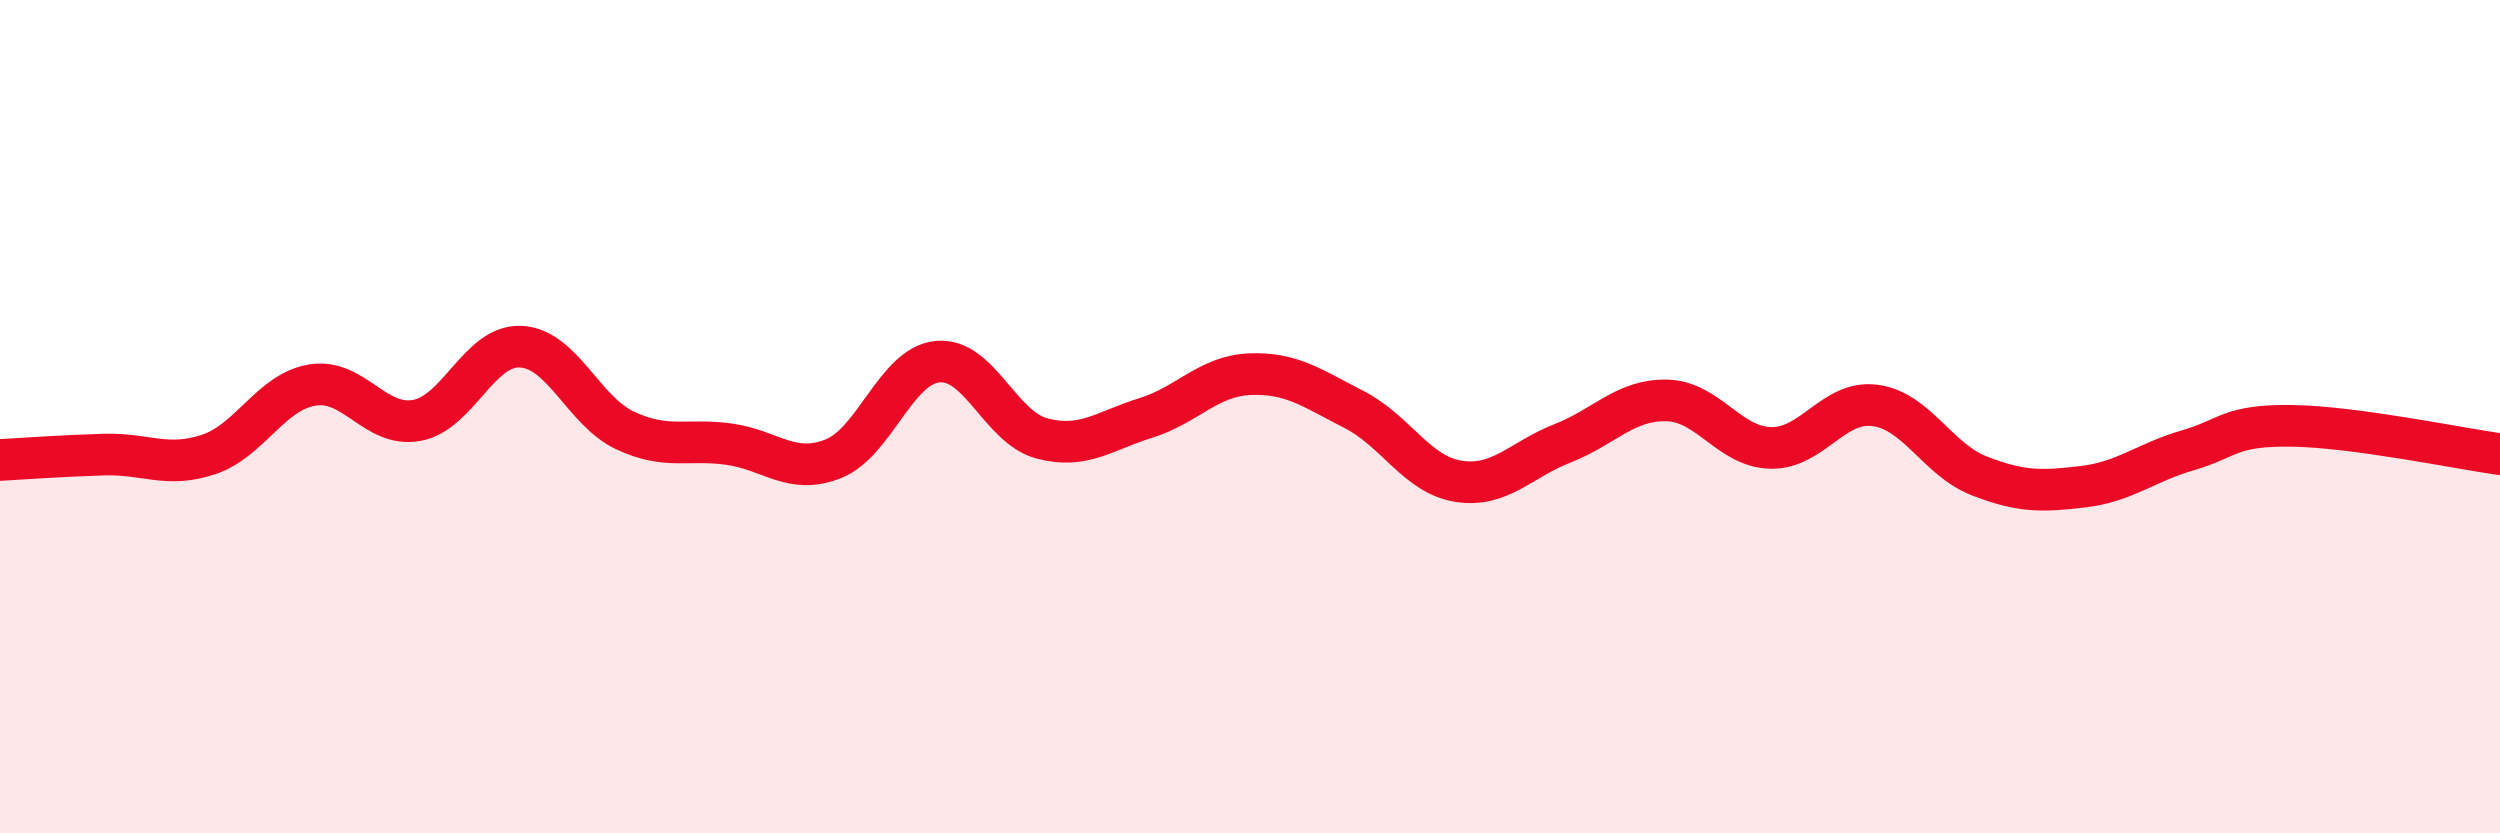
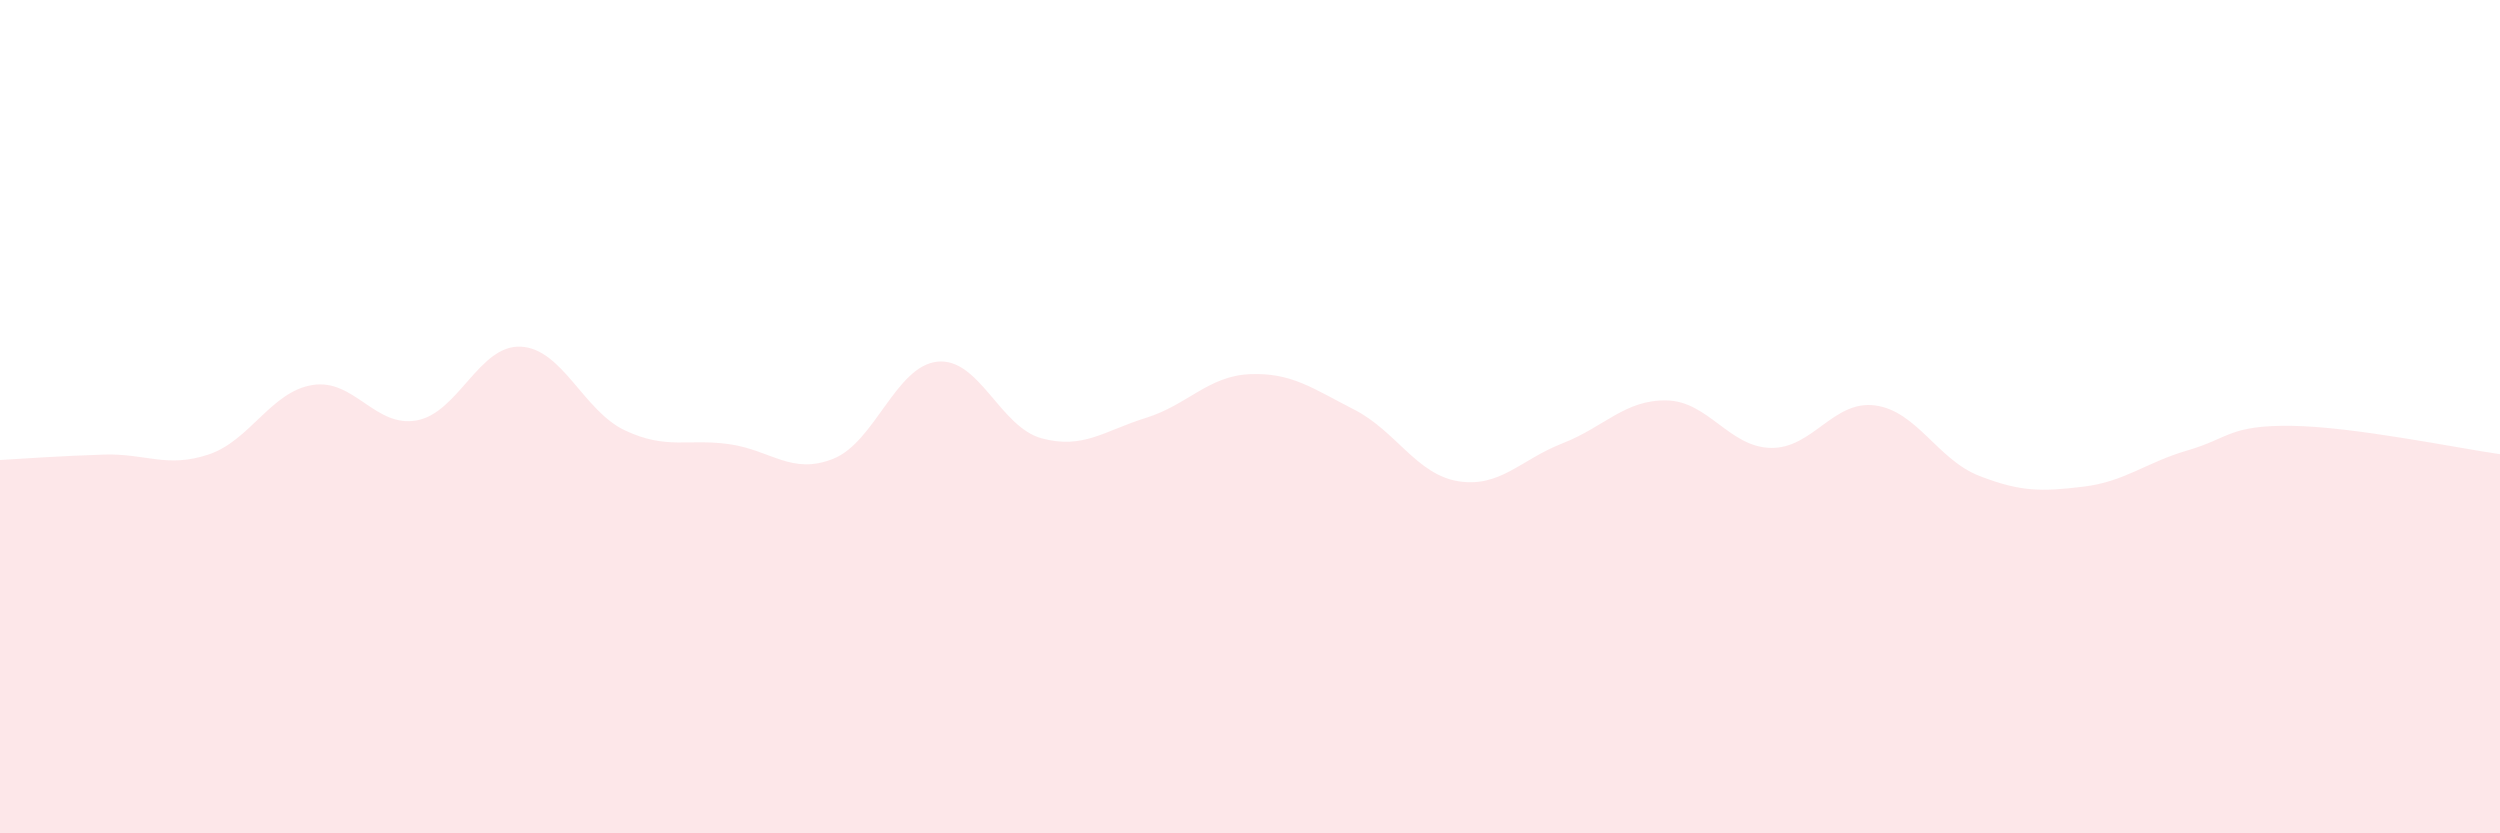
<svg xmlns="http://www.w3.org/2000/svg" width="60" height="20" viewBox="0 0 60 20">
  <path d="M 0,11.04 C 0.5,11.01 1.5,10.94 2.5,10.91 C 3.5,10.88 4,11.24 5,10.91 C 6,10.58 6.5,9.4 7.5,9.24 C 8.5,9.08 9,10.27 10,10.09 C 11,9.91 11.5,8.27 12.5,8.32 C 13.5,8.37 14,9.86 15,10.33 C 16,10.8 16.5,10.52 17.5,10.66 C 18.5,10.8 19,11.41 20,11.01 C 21,10.61 21.5,8.78 22.5,8.68 C 23.5,8.58 24,10.25 25,10.52 C 26,10.79 26.5,10.34 27.5,10.03 C 28.5,9.72 29,9.02 30,8.98 C 31,8.94 31.5,9.32 32.5,9.83 C 33.5,10.34 34,11.39 35,11.55 C 36,11.71 36.5,11.03 37.5,10.64 C 38.5,10.25 39,9.59 40,9.61 C 41,9.63 41.5,10.73 42.5,10.75 C 43.5,10.77 44,9.6 45,9.73 C 46,9.86 46.5,11.03 47.5,11.42 C 48.5,11.81 49,11.8 50,11.68 C 51,11.56 51.5,11.1 52.5,10.81 C 53.5,10.52 53.5,10.2 55,10.22 C 56.5,10.24 59,10.76 60,10.9L60 20L0 20Z" fill="#EB0A25" opacity="0.1" stroke-linecap="round" stroke-linejoin="round" />
-   <path d="M 0,11.04 C 0.5,11.01 1.5,10.94 2.5,10.91 C 3.5,10.88 4,11.24 5,10.91 C 6,10.58 6.5,9.4 7.5,9.24 C 8.5,9.08 9,10.27 10,10.09 C 11,9.91 11.5,8.27 12.5,8.32 C 13.5,8.37 14,9.86 15,10.33 C 16,10.8 16.5,10.52 17.5,10.66 C 18.5,10.8 19,11.41 20,11.01 C 21,10.61 21.5,8.78 22.5,8.68 C 23.5,8.58 24,10.25 25,10.52 C 26,10.79 26.5,10.34 27.5,10.03 C 28.5,9.72 29,9.02 30,8.98 C 31,8.94 31.5,9.32 32.5,9.83 C 33.5,10.34 34,11.39 35,11.55 C 36,11.71 36.5,11.03 37.5,10.64 C 38.5,10.25 39,9.59 40,9.61 C 41,9.63 41.5,10.73 42.5,10.75 C 43.5,10.77 44,9.6 45,9.73 C 46,9.86 46.5,11.03 47.5,11.42 C 48.5,11.81 49,11.8 50,11.68 C 51,11.56 51.5,11.1 52.5,10.81 C 53.5,10.52 53.5,10.2 55,10.22 C 56.5,10.24 59,10.76 60,10.9" stroke="#EB0A25" stroke-width="1" fill="none" stroke-linecap="round" stroke-linejoin="round" />
</svg>